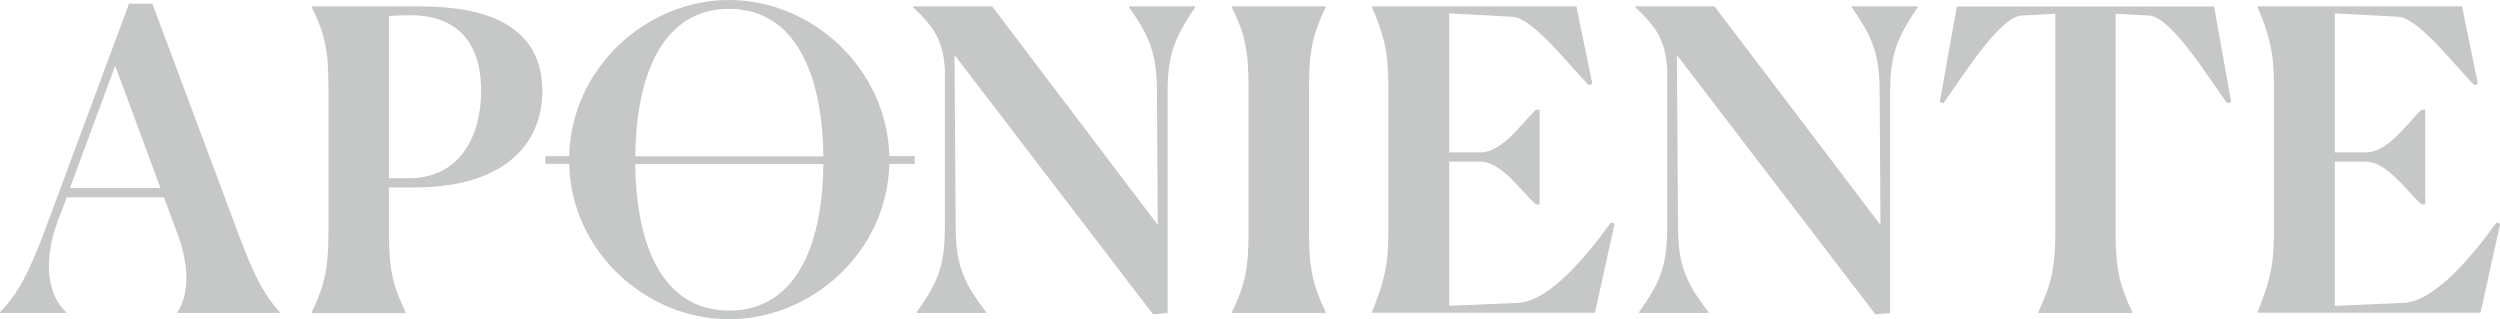
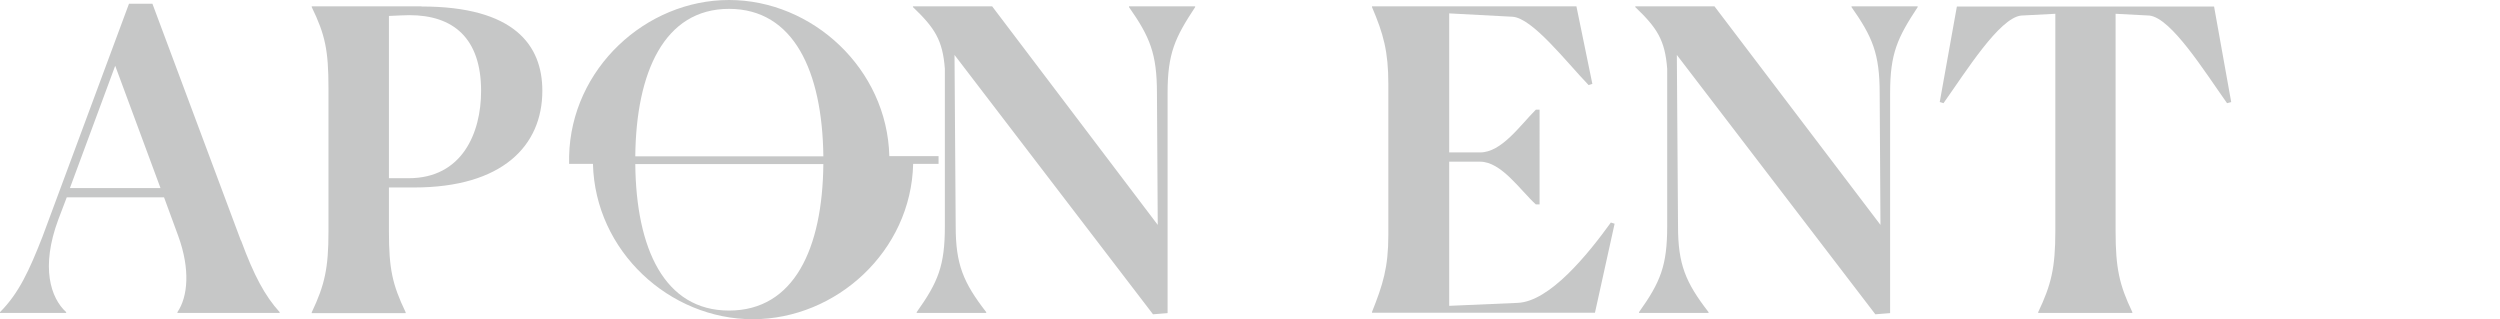
<svg xmlns="http://www.w3.org/2000/svg" id="Capa_2" data-name="Capa 2" viewBox="0 0 126.95 16.21">
  <defs>
    <style>      .cls-1 {        fill: #c6c7c7;      }    </style>
  </defs>
  <g id="Capa_1-2" data-name="Capa 1">
    <g id="logo_aponiente">
-       <path class="cls-1" d="M125.96,15.89l1-4.53-.19-.06c-1.17,1.62-3.11,4.02-4.74,4.08l-3.47,.15v-7.32h1.57c1.08,0,2.04,1.45,2.83,2.17h.19V5.57h-.19c-.81,.81-1.74,2.17-2.83,2.17h-1.57V.68l3.21,.17c1.02,.06,2.74,2.3,3.87,3.47l.19-.06-.81-3.94h-10.38v.04c.57,1.36,.83,2.25,.83,3.91v7.66c0,1.66-.28,2.53-.83,3.91v.04h11.32Z" />
      <path class="cls-1" d="M108.28,15.89v-.04c-.66-1.38-.85-2.23-.85-4.11V.7l1.72,.09c1.11,.13,2.79,2.83,3.94,4.45l.21-.06-.87-4.85h-13.06l-.87,4.85,.19,.06c1.15-1.62,2.83-4.32,3.94-4.45l1.74-.09V11.74c0,1.87-.21,2.72-.87,4.11v.04h4.79Z" />
      <path class="cls-1" d="M85.15,2.79l10.08,13.17,.75-.06V4.72c0-2.02,.38-2.81,1.4-4.36v-.04h-3.36v.04c1.06,1.51,1.43,2.36,1.43,4.38l.04,6.68L87.06,.32h-4.02v.04c1.11,1.06,1.51,1.68,1.62,3.13V11.49c0,2-.34,2.83-1.43,4.36v.04h3.53v-.04c-1.17-1.51-1.55-2.43-1.55-4.36l-.06-8.7Z" />
      <path class="cls-1" d="M80.99,15.89l1-4.53-.19-.06c-1.17,1.62-3.11,4.02-4.74,4.08l-3.47,.15v-7.32h1.57c1.08,0,2.04,1.45,2.83,2.17h.19V5.57h-.19c-.81,.81-1.74,2.17-2.83,2.17h-1.57V.68l3.21,.17c1.02,.06,2.74,2.3,3.87,3.47l.19-.06-.81-3.94h-10.38v.04c.58,1.36,.83,2.25,.83,3.91v7.66c0,1.66-.28,2.53-.83,3.91v.04h11.32Z" />
-       <path class="cls-1" d="M62.55,15.85v.04h4.77v-.04c-.66-1.38-.85-2.23-.85-4.11V4.45c0-1.87,.19-2.68,.85-4.09v-.04h-4.77v.04c.68,1.4,.85,2.19,.85,4.11v7.28c0,1.91-.17,2.7-.85,4.11" />
      <path class="cls-1" d="M48.47,2.79l10.08,13.17,.74-.06V4.72c0-2.02,.38-2.81,1.4-4.36v-.04h-3.36v.04c1.06,1.51,1.42,2.36,1.42,4.38l.04,6.68L50.38,.32h-4.02v.04c1.11,1.06,1.51,1.68,1.62,3.13V11.49c0,2-.34,2.83-1.43,4.36v.04h3.53v-.04c-1.17-1.51-1.55-2.43-1.55-4.36l-.06-8.7Z" />
      <path class="cls-1" d="M12.23,12.21L7.74,.19h-1.19L2.15,12.04c-.66,1.68-1.19,2.85-2.15,3.81v.04H3.36v-.04c-.79-.72-1.3-2.28-.4-4.7l.43-1.13h4.94l.72,1.96c.62,1.7,.49,3.09-.04,3.87v.04h5.19v-.04c-.75-.83-1.3-1.85-1.96-3.64M3.55,9.55L5.85,3.34l2.3,6.21H3.55Z" />
-       <path class="cls-1" d="M46.45,7.93h-1.29c-.11-4.44-3.91-7.93-8.14-7.93s-8.02,3.49-8.12,7.93h-1.21v.39h1.21c.11,4.44,3.89,7.89,8.12,7.89s8.04-3.45,8.14-7.89h1.29v-.39ZM37.02,.45c3.29,0,4.74,3.18,4.79,7.49h-9.55c.04-4.27,1.47-7.49,4.76-7.49m0,15.32c-3.29,0-4.72-3.16-4.76-7.44h9.55c-.04,4.3-1.49,7.44-4.79,7.44" />
+       <path class="cls-1" d="M46.45,7.93h-1.29c-.11-4.44-3.91-7.93-8.14-7.93s-8.02,3.49-8.12,7.93v.39h1.21c.11,4.44,3.89,7.89,8.12,7.89s8.04-3.45,8.14-7.89h1.29v-.39ZM37.02,.45c3.29,0,4.74,3.18,4.79,7.49h-9.55c.04-4.27,1.47-7.49,4.76-7.49m0,15.32c-3.29,0-4.72-3.16-4.76-7.44h9.55c-.04,4.3-1.49,7.44-4.79,7.44" />
      <path class="cls-1" d="M21.4,.32h-5.57v.04c.68,1.4,.85,2.19,.85,4.11v7.28c0,1.87-.19,2.72-.85,4.11v.04h4.77v-.04c-.68-1.42-.85-2.21-.85-4.11v-2.23h1.28c4.47,0,6.51-2.11,6.51-4.91,0-2.32-1.43-4.28-6.13-4.28m-.66,8.72h-1V.81c.49-.02,.79-.04,1.04-.04,2.21,0,3.64,1.15,3.64,3.85,0,2.13-.96,4.43-3.68,4.43" />
    </g>
  </g>
</svg>